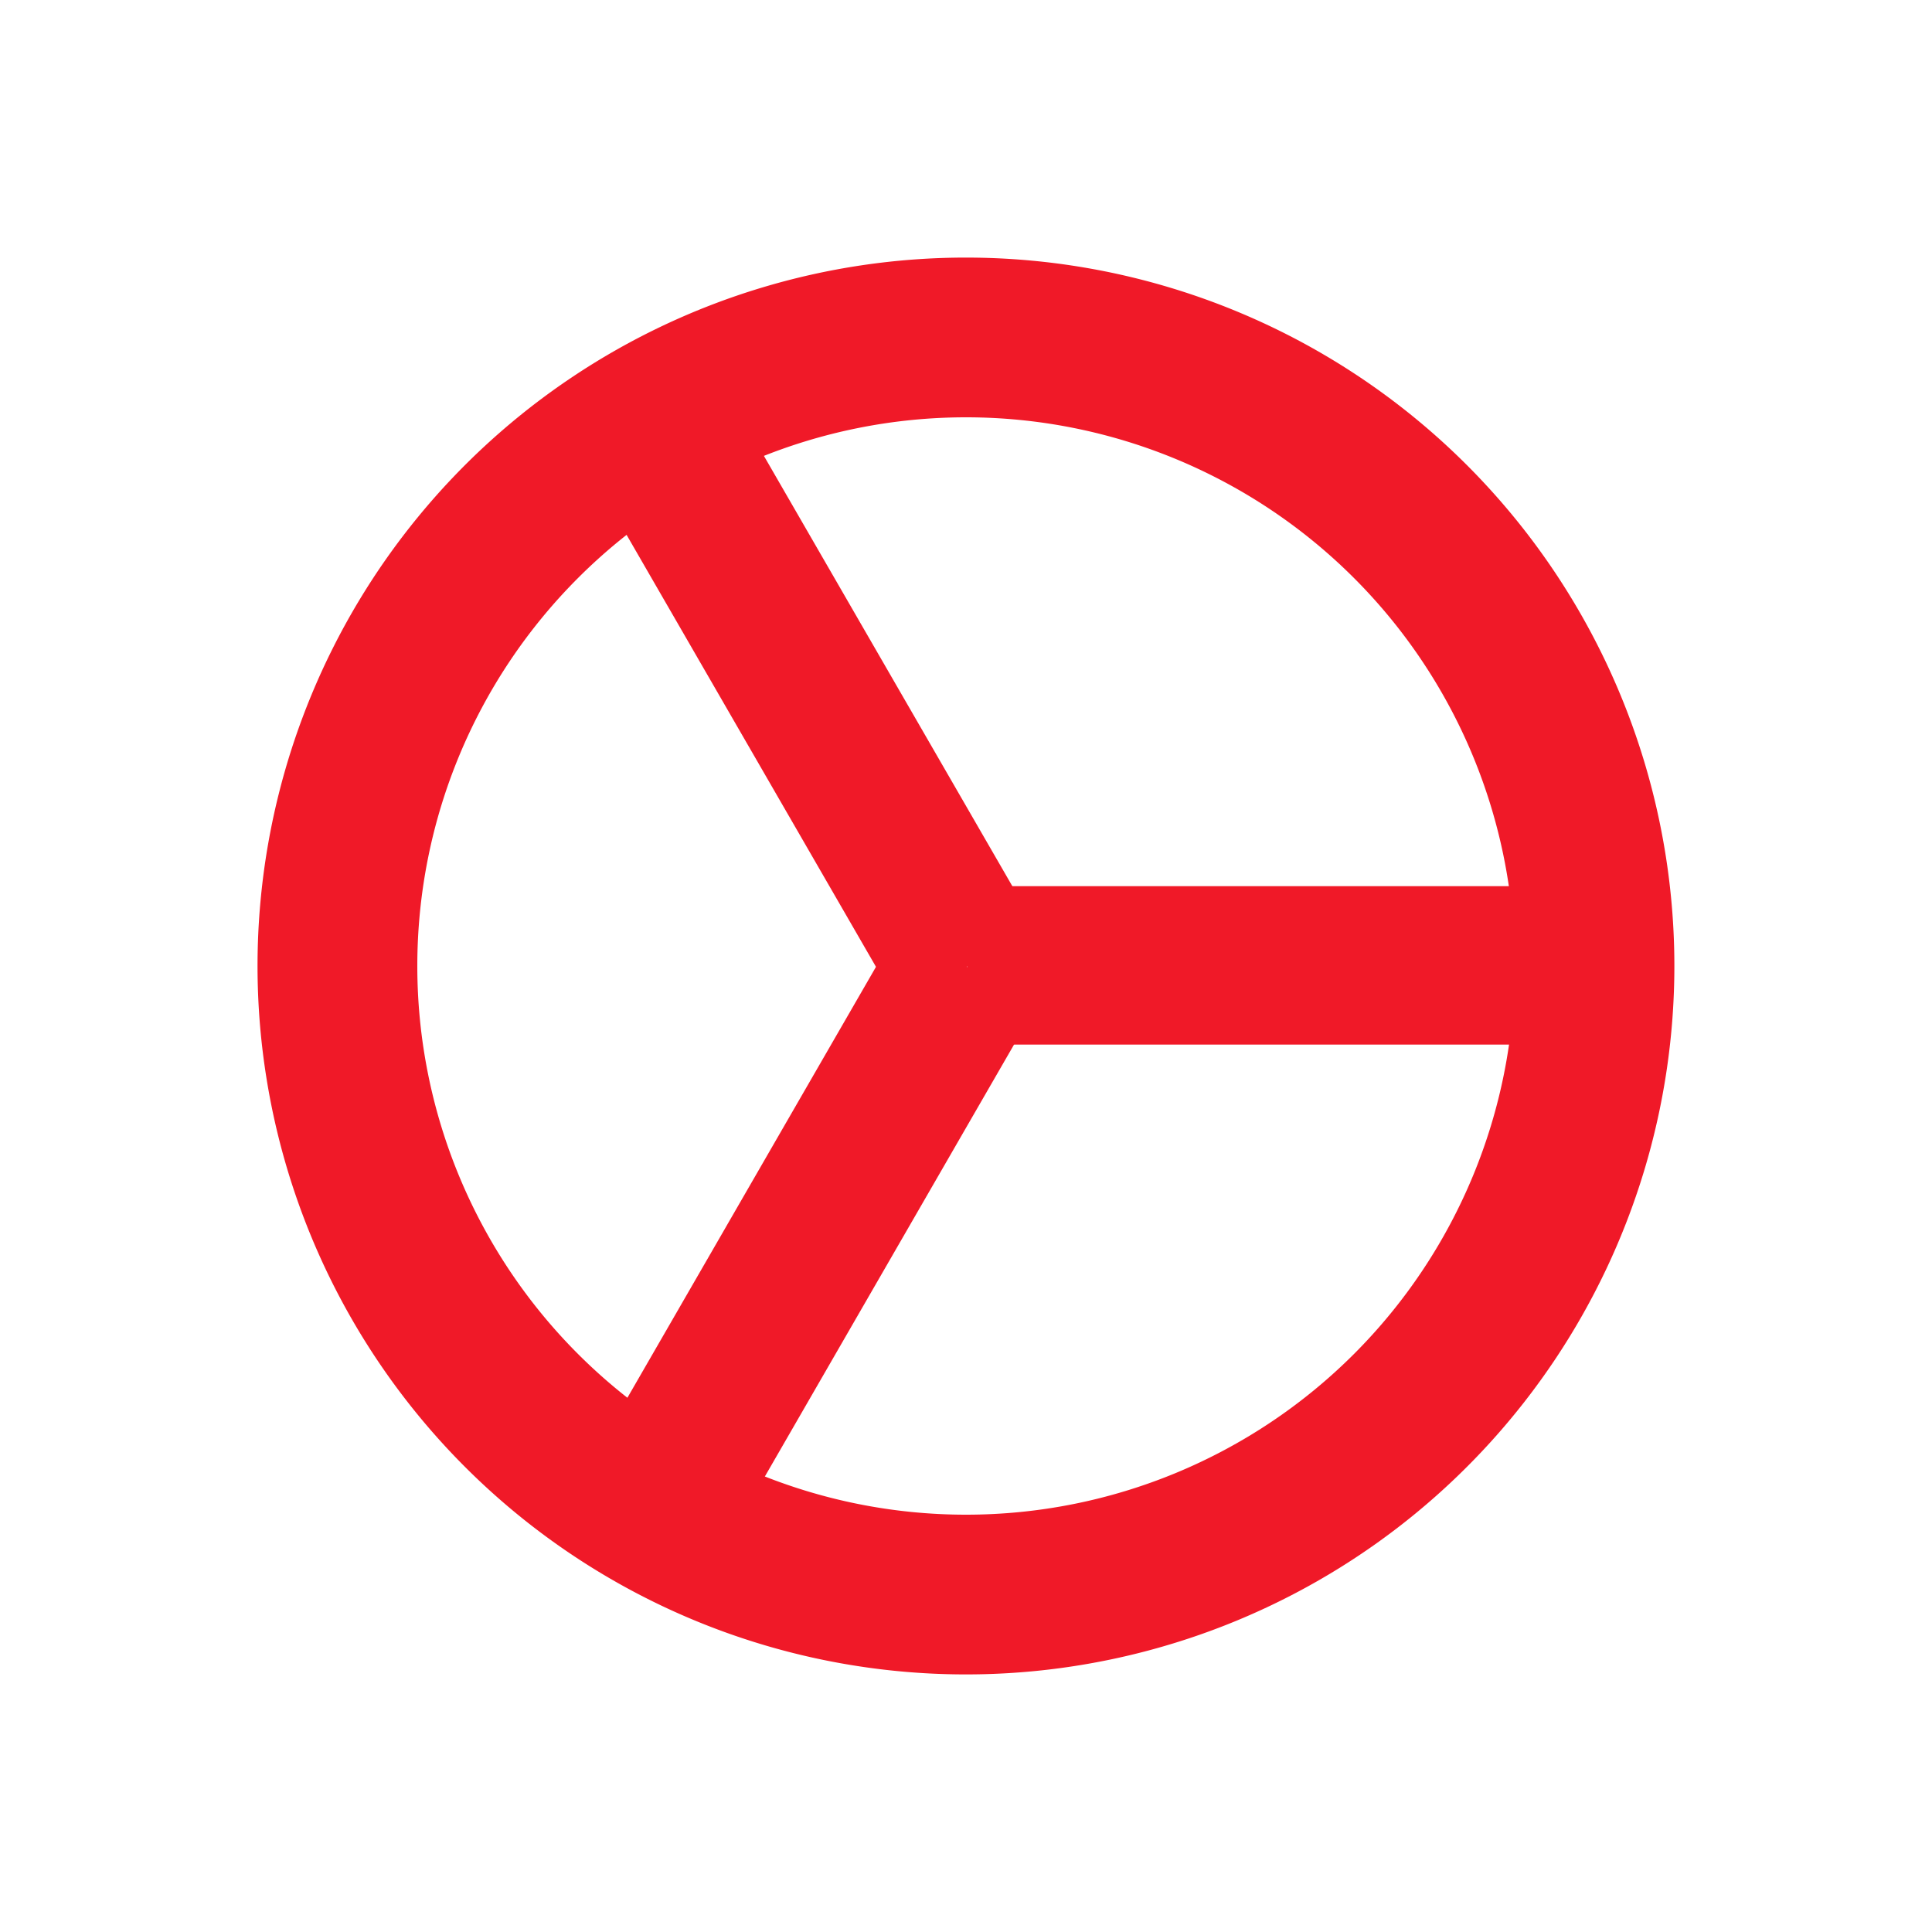
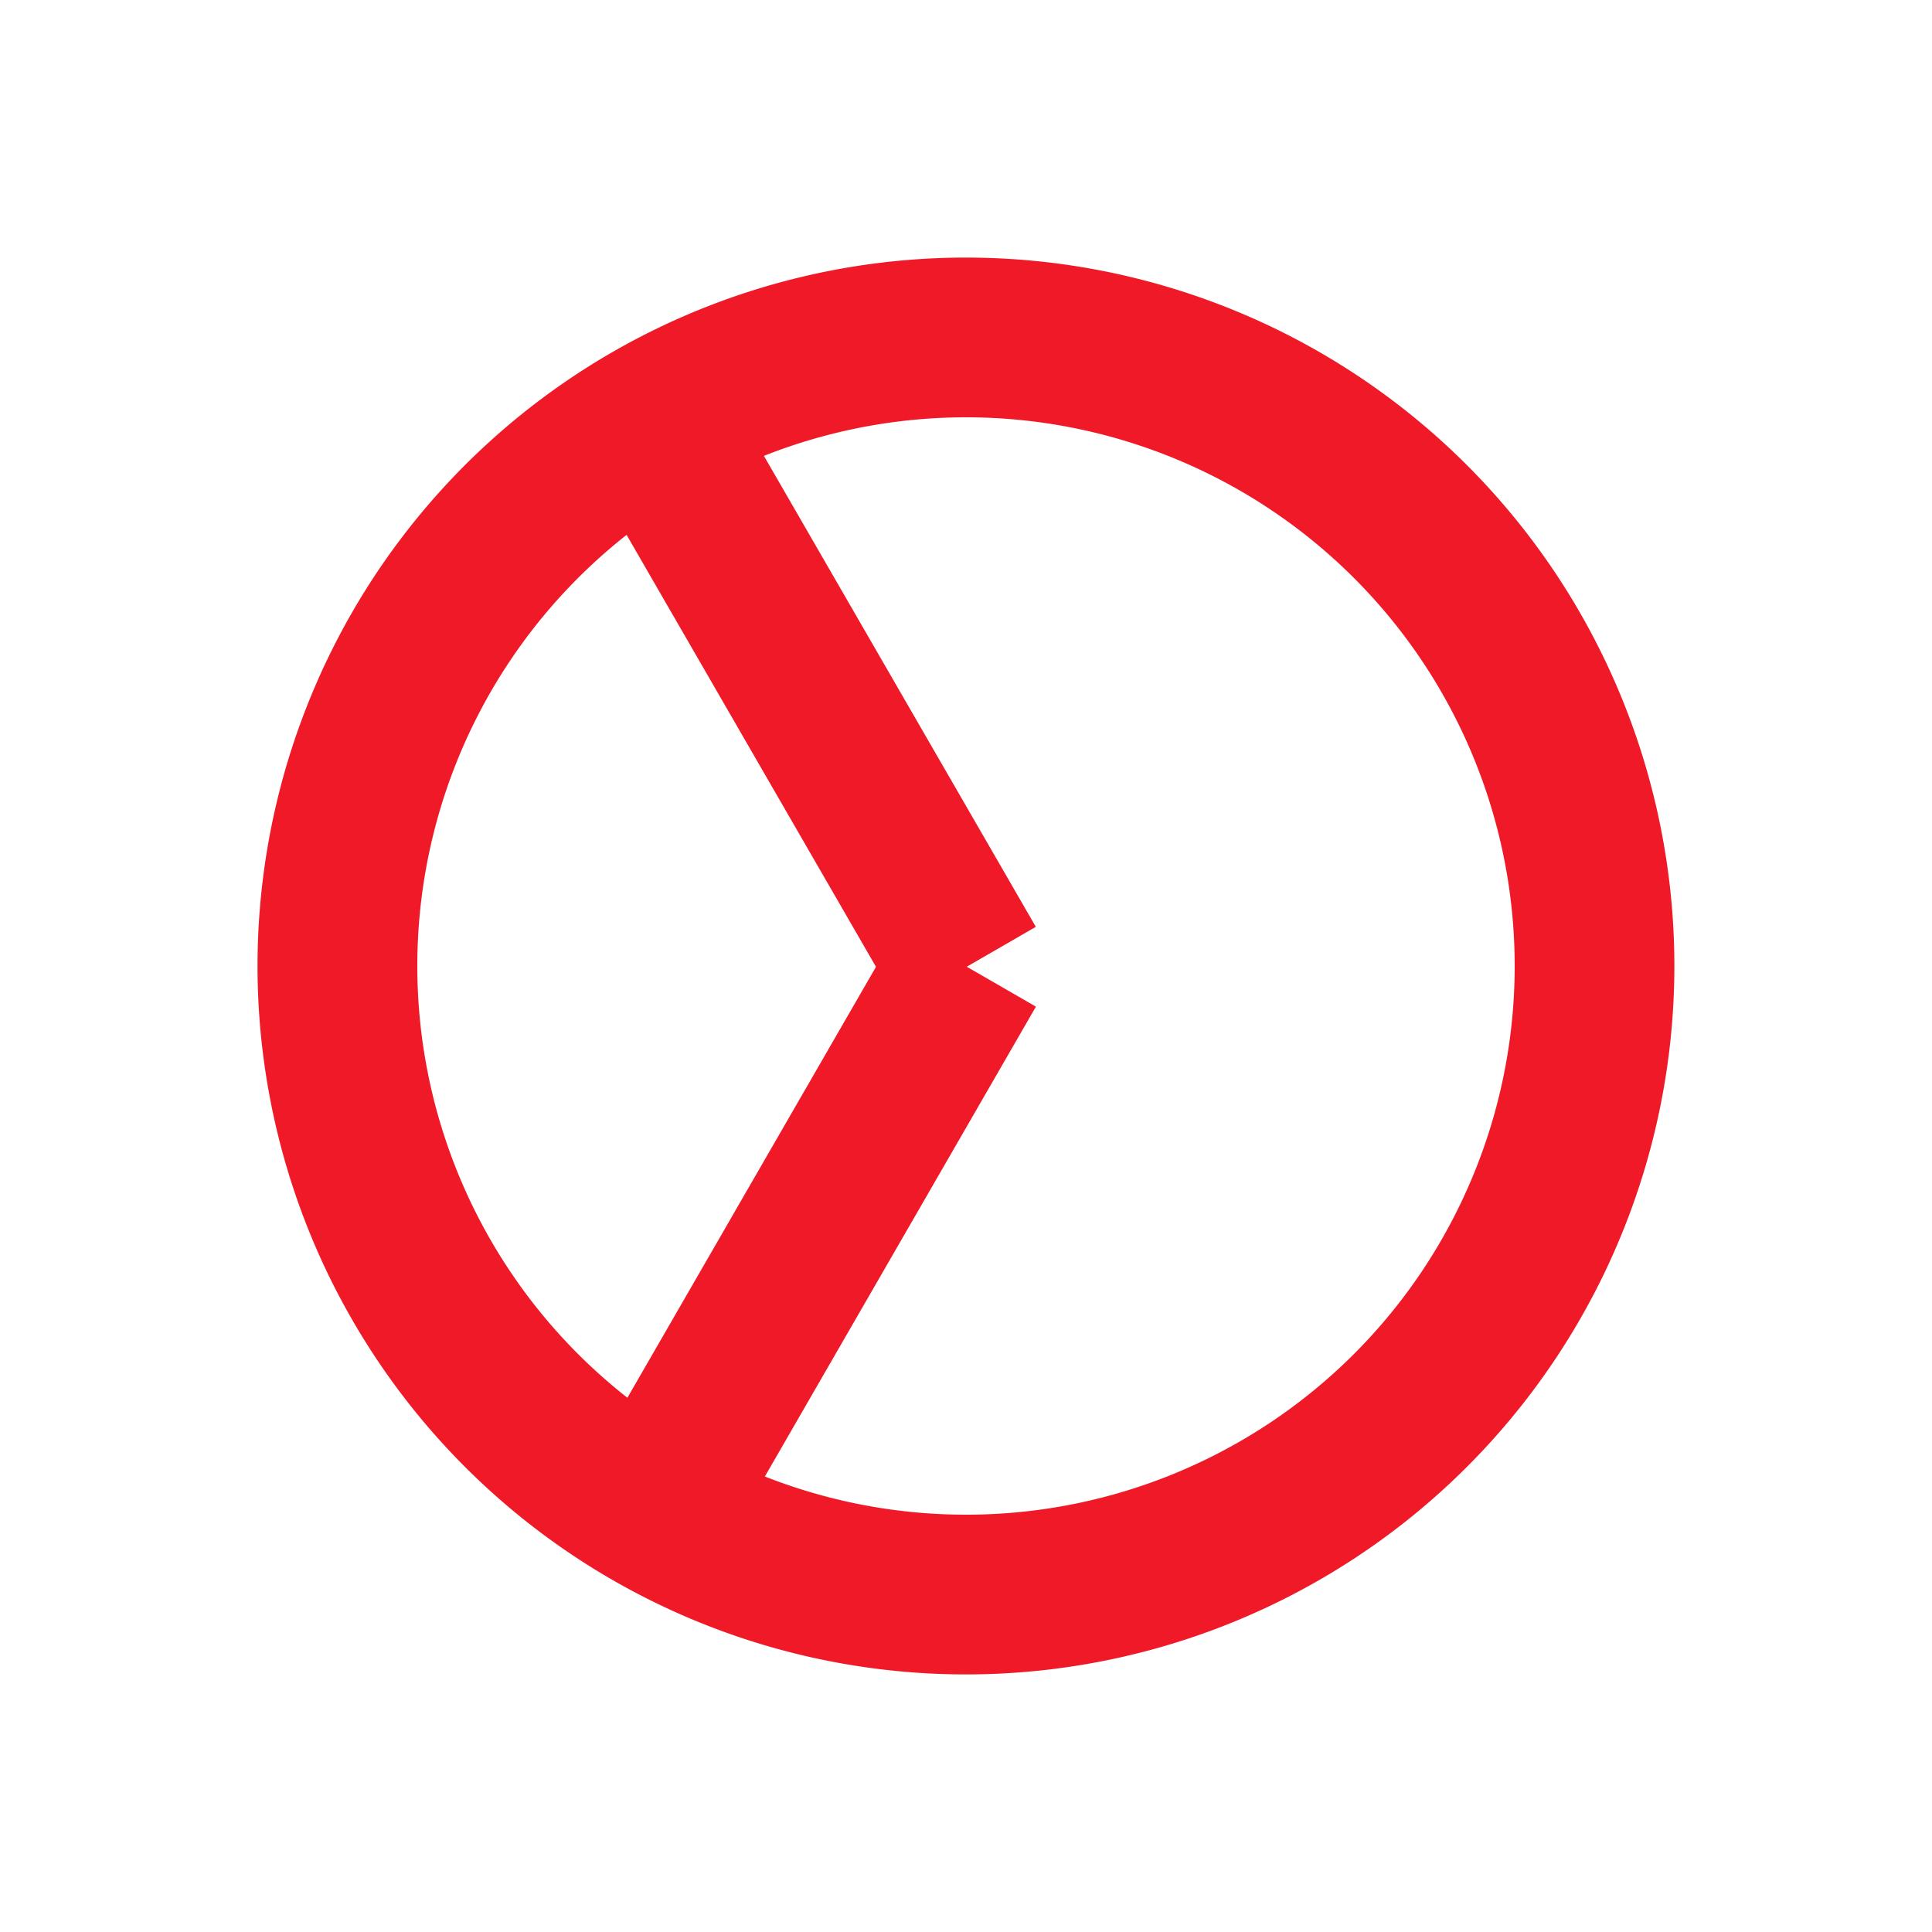
<svg xmlns="http://www.w3.org/2000/svg" id="Artboard_60" data-name="Artboard 60" width="40" height="40" viewBox="0 0 40 40">
  <rect id="Rectangle_25348" data-name="Rectangle 25348" width="40" height="40" fill="#f01928" opacity="0" />
-   <path id="Path_18269" data-name="Path 18269" d="M16.667,5.307a11.36,11.36,0,1,1-11.36,11.36,11.36,11.36,0,0,1,11.36-11.36m0-3.307A14.667,14.667,0,1,0,31.333,16.667,14.667,14.667,0,0,0,16.667,2Z" transform="translate(3.333 3.333)" fill="#f01928" />
-   <rect id="Rectangle_25349" data-name="Rectangle 25349" width="13.44" height="3.28" transform="translate(20.027 18.347)" fill="#f01928" />
+   <path id="Path_18269" data-name="Path 18269" d="M16.667,5.307a11.36,11.36,0,1,1-11.36,11.36,11.36,11.36,0,0,1,11.36-11.36m0-3.307A14.667,14.667,0,1,0,31.333,16.667,14.667,14.667,0,0,0,16.667,2" transform="translate(3.333 3.333)" fill="#f01928" />
  <rect id="Rectangle_25350" data-name="Rectangle 25350" width="3.28" height="13.12" transform="translate(12.045 9.467) rotate(-30)" fill="#f01928" />
  <rect id="Rectangle_25351" data-name="Rectangle 25351" width="13.493" height="3.28" transform="translate(11.864 30.89) rotate(-60.02)" fill="#f01928" />
</svg>